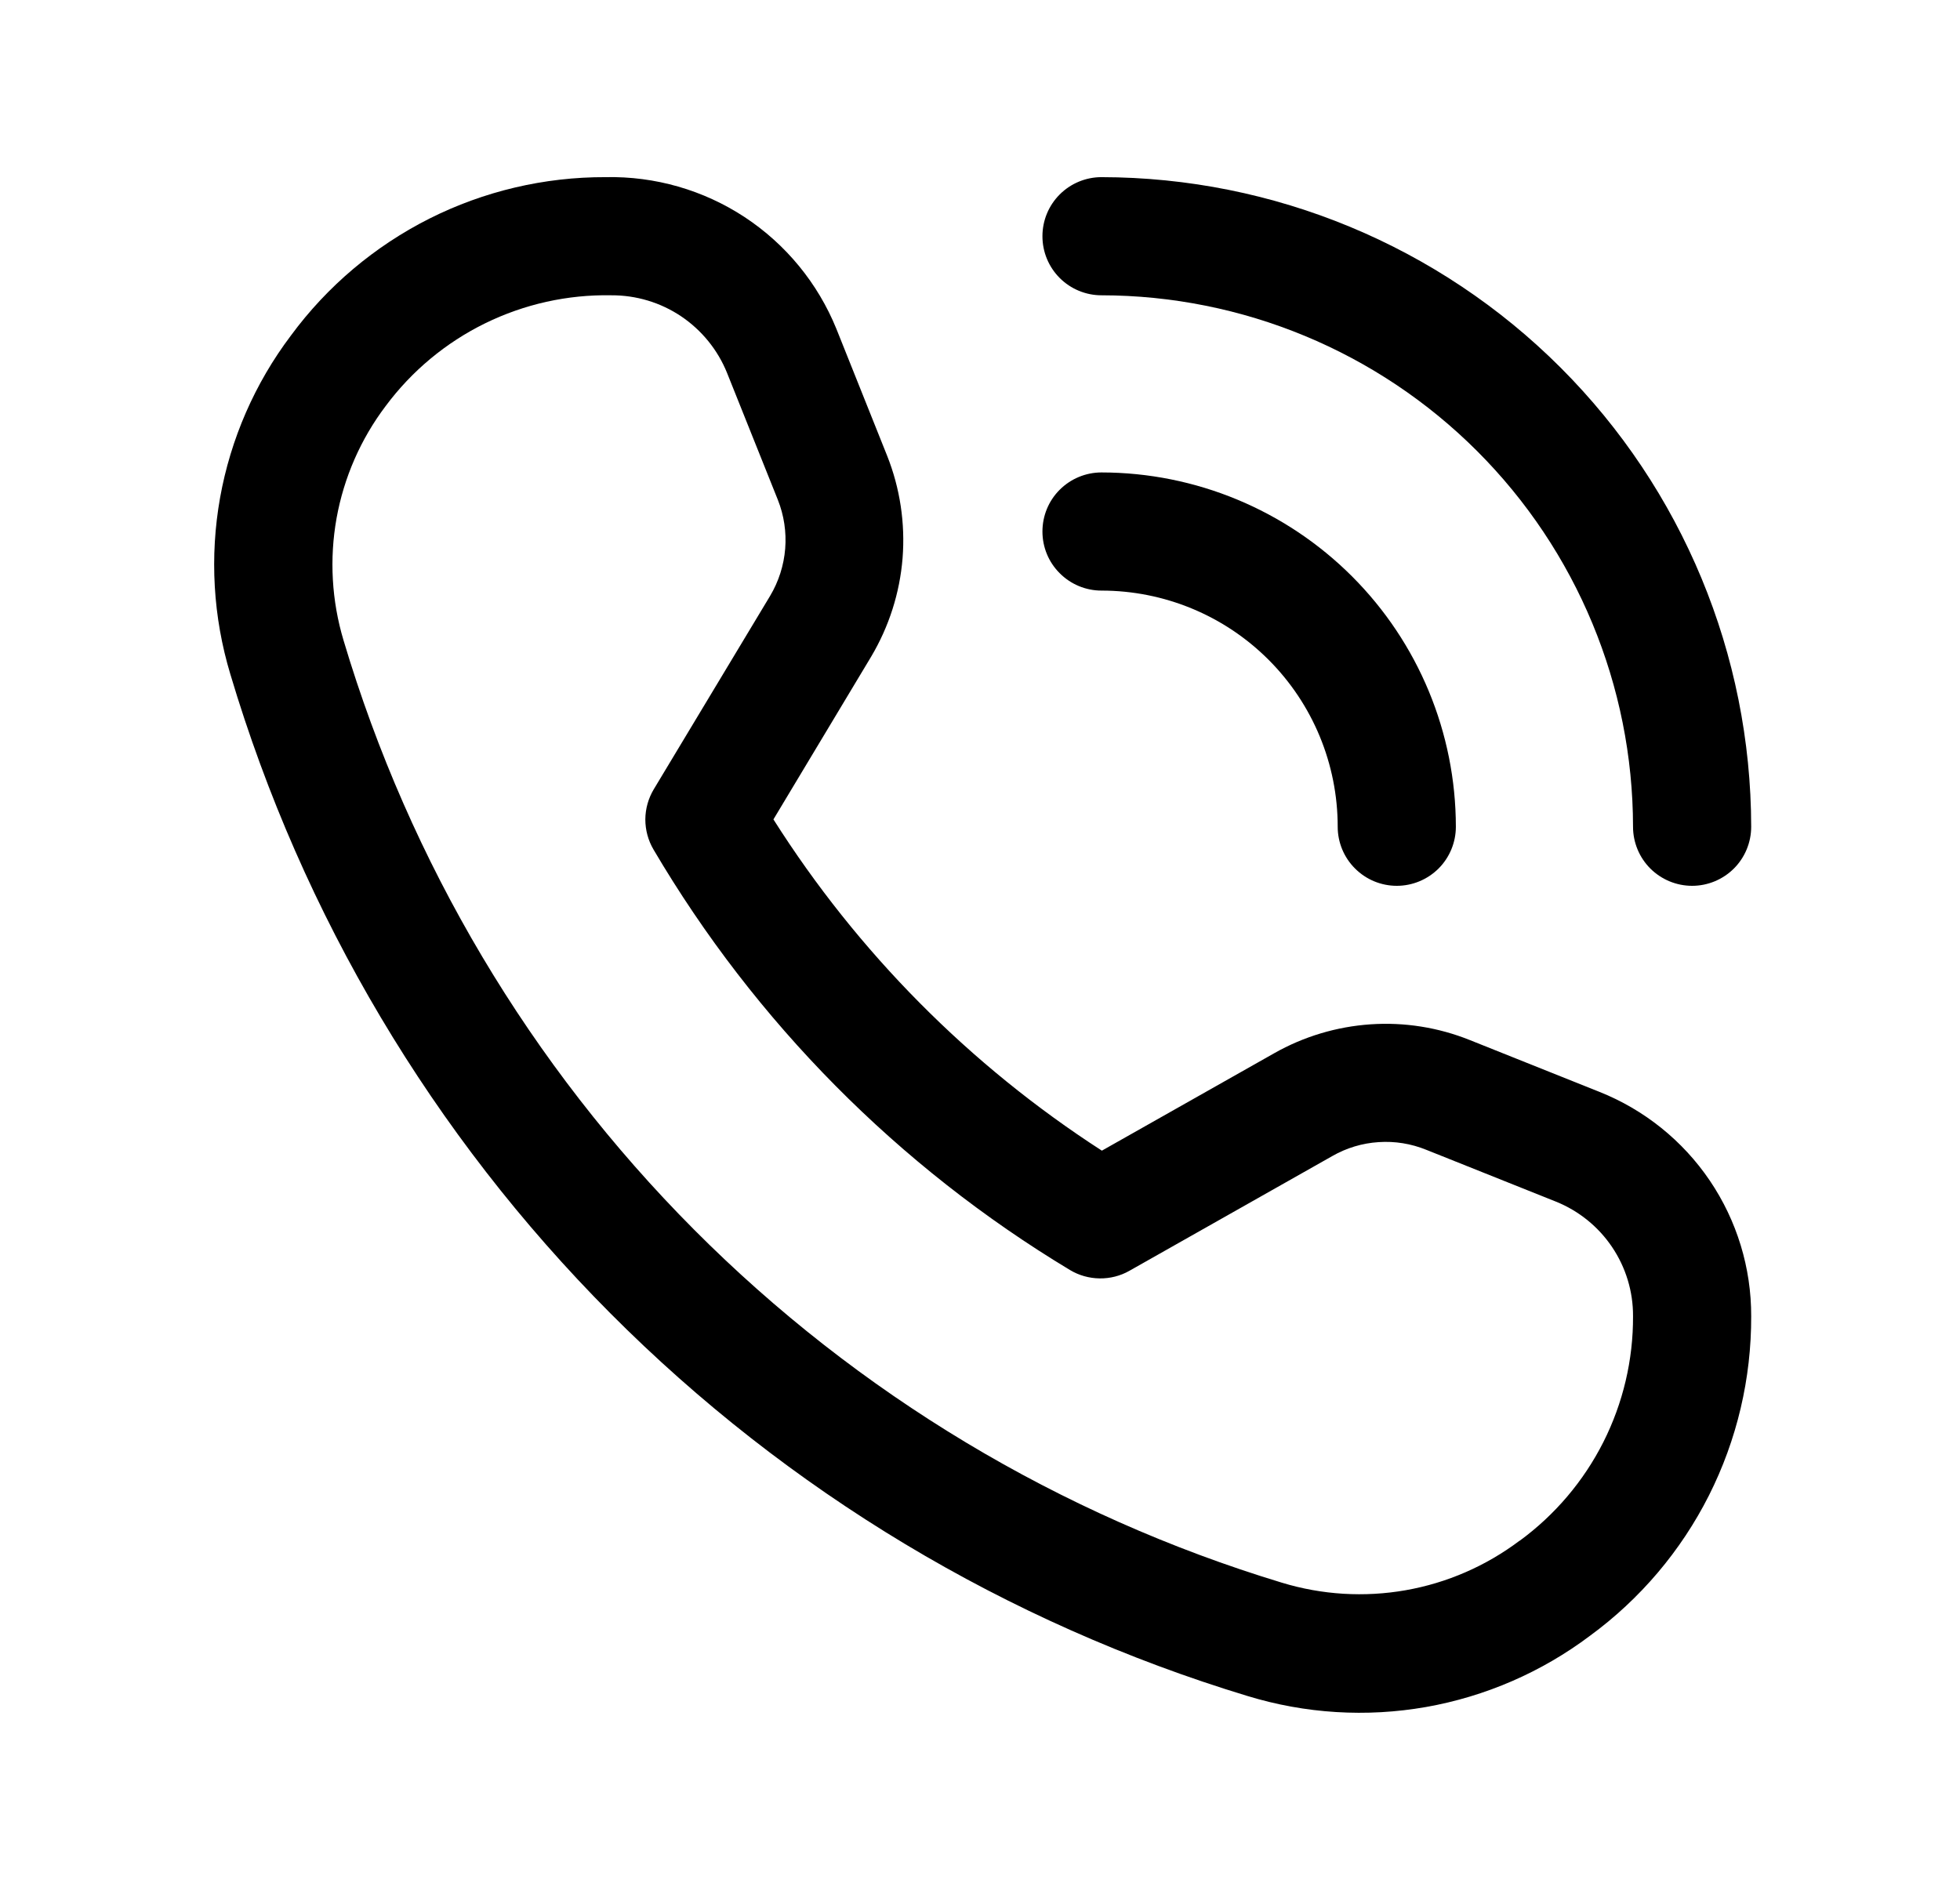
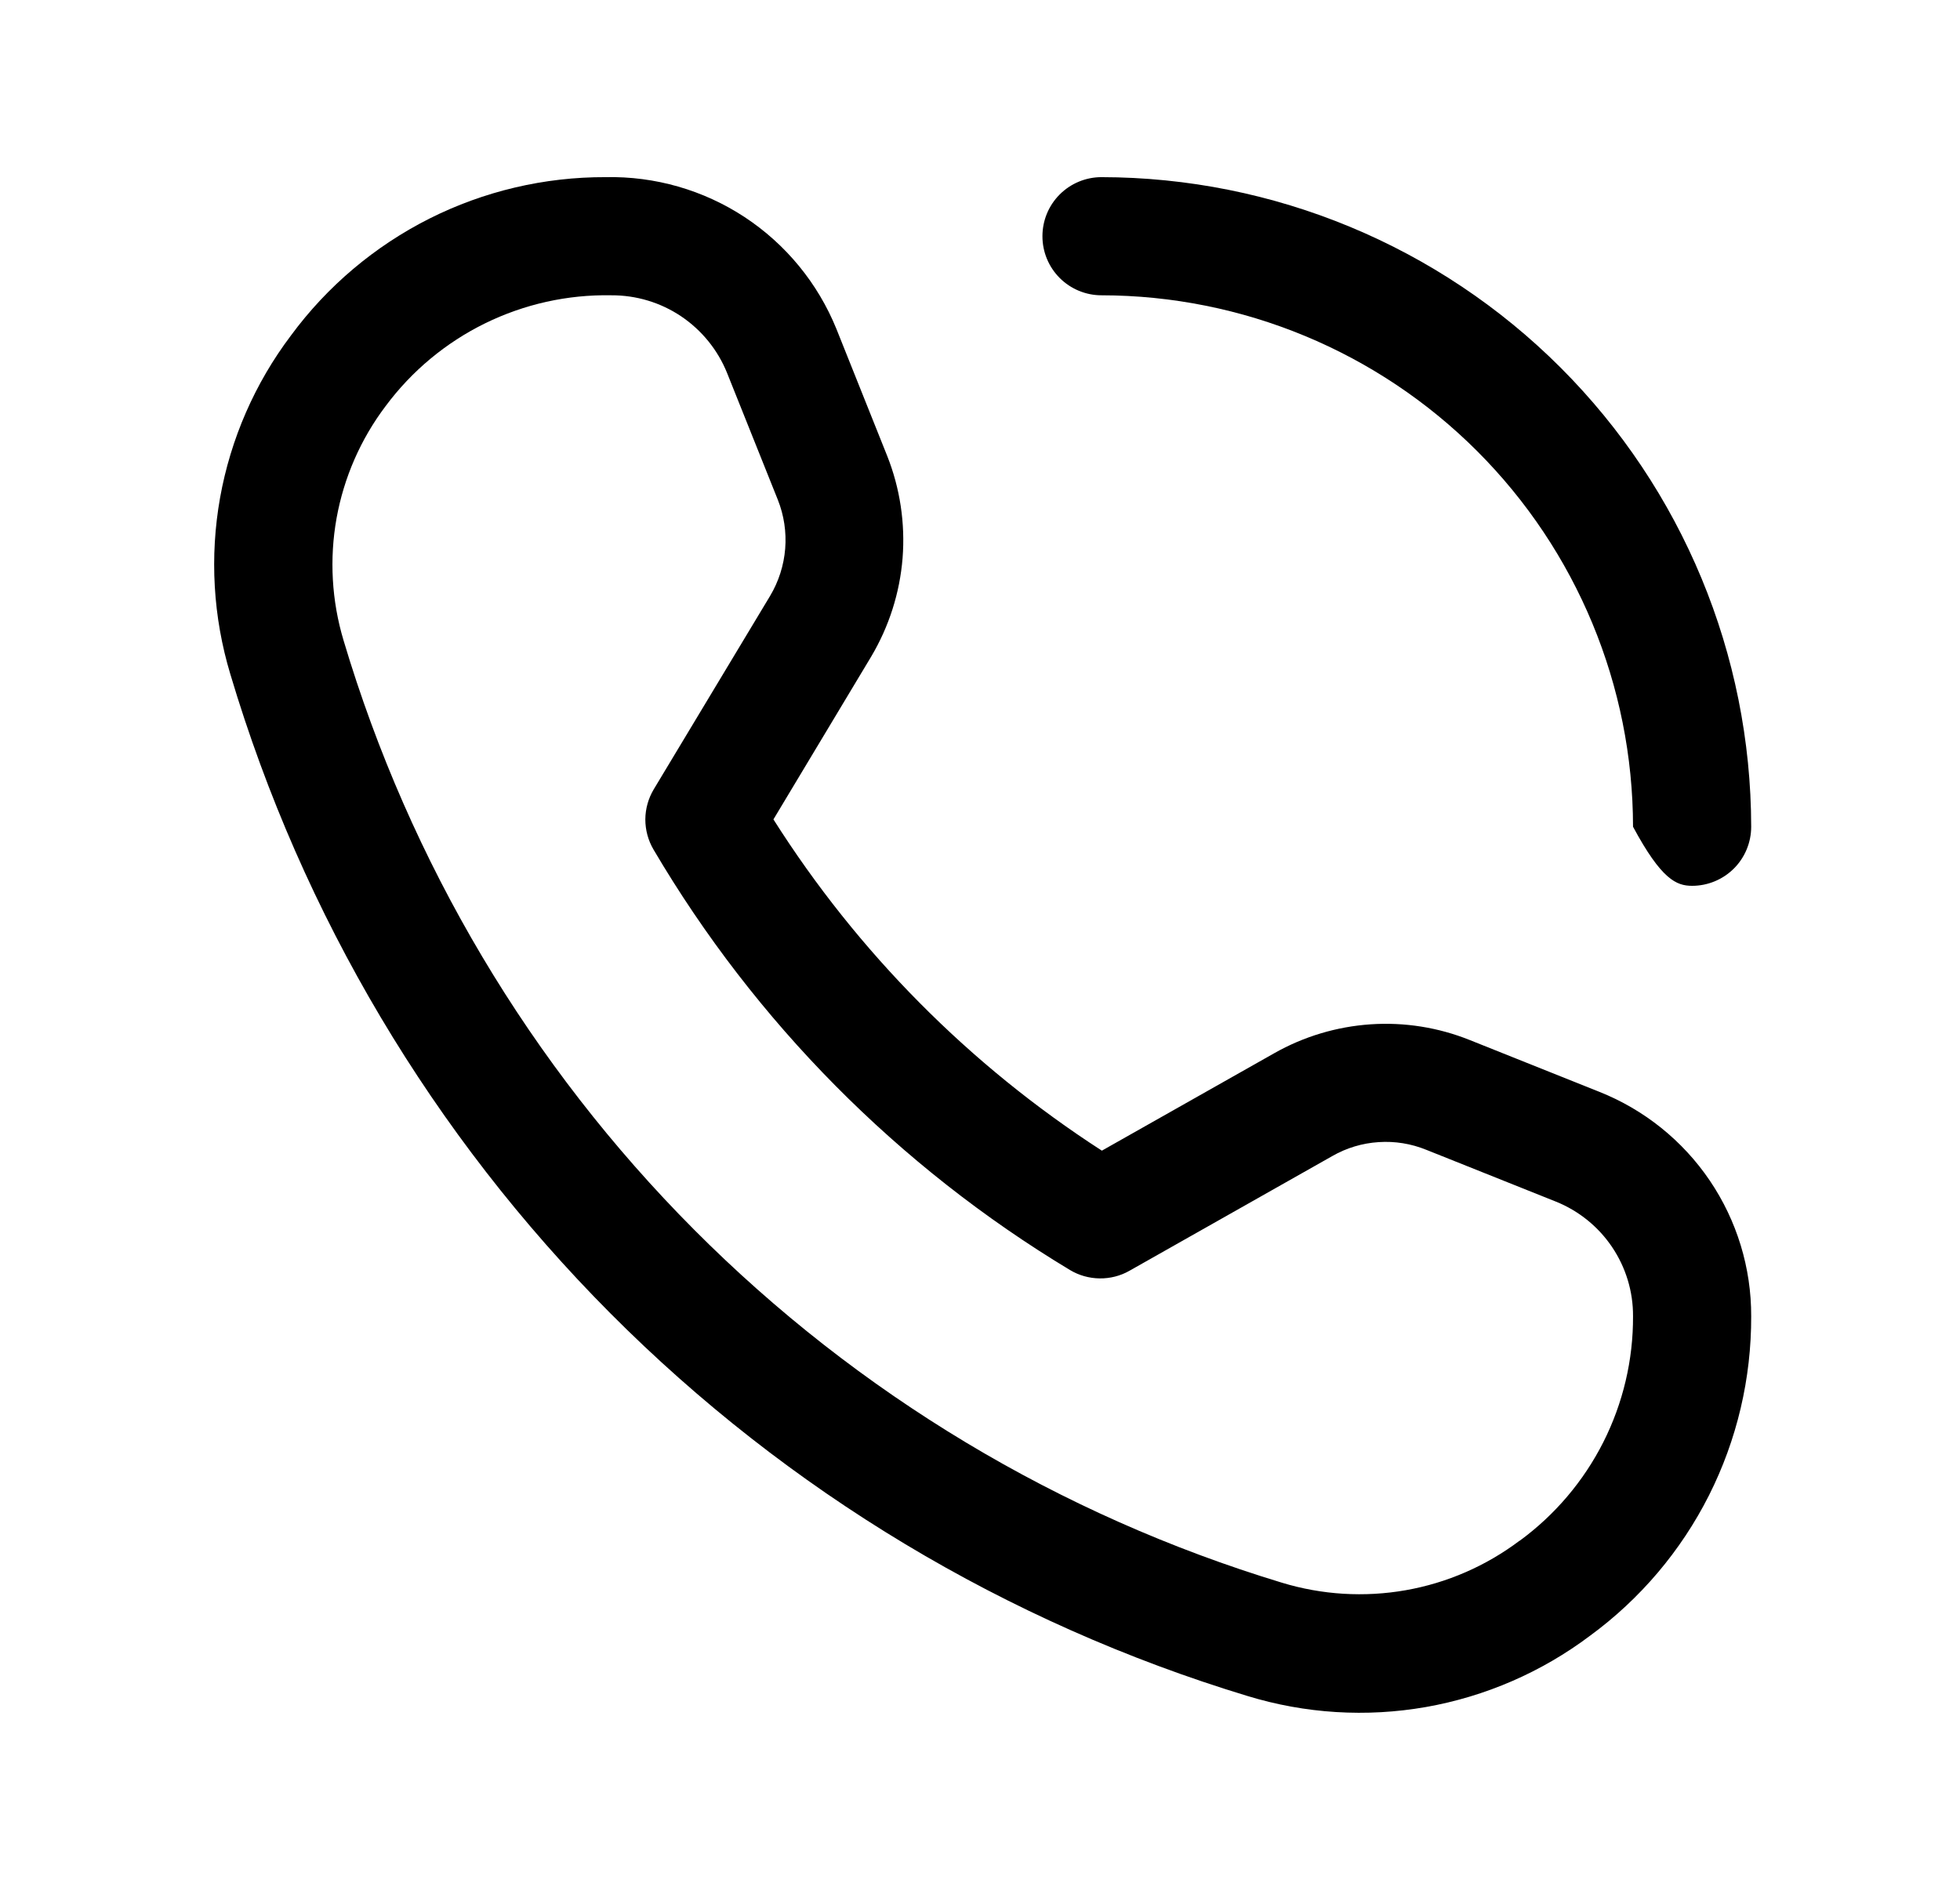
<svg xmlns="http://www.w3.org/2000/svg" width="28" height="27" viewBox="0 0 28 27" fill="none">
  <path d="M22.847 15.599L20.998 14.86C20.548 14.679 20.063 14.602 19.579 14.635C19.095 14.668 18.625 14.809 18.203 15.048L15.741 16.44C13.852 15.22 12.252 13.606 11.049 11.707L12.445 9.382C12.7 8.953 12.854 8.471 12.894 7.974C12.933 7.477 12.858 6.977 12.674 6.513L11.949 4.7C11.684 4.047 11.227 3.49 10.638 3.102C10.049 2.715 9.357 2.516 8.652 2.531C7.777 2.528 6.914 2.731 6.133 3.124C5.352 3.518 4.674 4.09 4.156 4.794C3.641 5.476 3.295 6.27 3.144 7.111C2.994 7.952 3.044 8.816 3.291 9.634C4.318 13.078 6.182 16.214 8.718 18.762C11.253 21.309 14.381 23.188 17.82 24.231C18.646 24.484 19.52 24.538 20.37 24.389C21.221 24.239 22.024 23.89 22.714 23.371C23.431 22.846 24.014 22.158 24.414 21.365C24.814 20.571 25.02 19.694 25.017 18.805C25.019 18.115 24.813 17.44 24.426 16.868C24.039 16.296 23.488 15.854 22.847 15.599ZM21.709 22.012C21.23 22.373 20.673 22.616 20.082 22.72C19.492 22.824 18.885 22.787 18.311 22.612C15.139 21.65 12.254 19.917 9.915 17.568C7.576 15.219 5.855 12.326 4.908 9.15C4.738 8.584 4.704 7.985 4.808 7.404C4.913 6.822 5.153 6.273 5.509 5.802C5.882 5.3 6.369 4.895 6.929 4.62C7.49 4.345 8.108 4.207 8.732 4.219C9.087 4.217 9.435 4.321 9.73 4.519C10.024 4.717 10.253 4.998 10.386 5.327L11.112 7.141C11.2 7.362 11.236 7.602 11.217 7.839C11.198 8.077 11.124 8.308 11.002 8.513L9.34 11.276C9.262 11.406 9.22 11.555 9.219 11.707C9.219 11.858 9.259 12.007 9.336 12.138C10.788 14.604 12.833 16.669 15.285 18.145C15.413 18.222 15.559 18.263 15.709 18.265C15.858 18.267 16.005 18.23 16.135 18.156L19.033 16.517C19.235 16.401 19.461 16.333 19.694 16.318C19.927 16.302 20.16 16.34 20.376 16.428L22.225 17.167C22.552 17.298 22.832 17.524 23.029 17.816C23.226 18.108 23.331 18.453 23.329 18.805C23.332 19.43 23.186 20.047 22.905 20.604C22.623 21.162 22.213 21.645 21.709 22.014V22.012Z" fill="black" />
-   <path d="M15.735 8.438C16.631 8.438 17.489 8.793 18.122 9.426C18.755 10.059 19.11 10.917 19.11 11.812C19.11 12.036 19.199 12.251 19.358 12.409C19.516 12.567 19.73 12.656 19.954 12.656C20.178 12.656 20.392 12.567 20.551 12.409C20.709 12.251 20.798 12.036 20.798 11.812C20.797 10.47 20.263 9.183 19.314 8.234C18.364 7.285 17.078 6.751 15.735 6.75C15.512 6.75 15.297 6.839 15.139 6.997C14.98 7.155 14.892 7.37 14.892 7.594C14.892 7.818 14.98 8.032 15.139 8.19C15.297 8.349 15.512 8.438 15.735 8.438Z" fill="black" />
-   <path d="M15.735 4.219C17.749 4.221 19.679 5.022 21.102 6.445C22.526 7.869 23.327 9.799 23.329 11.812C23.329 12.036 23.418 12.251 23.576 12.409C23.735 12.567 23.949 12.656 24.173 12.656C24.397 12.656 24.611 12.567 24.77 12.409C24.928 12.251 25.017 12.036 25.017 11.812C25.014 9.352 24.035 6.993 22.295 5.253C20.555 3.513 18.196 2.534 15.735 2.531C15.512 2.531 15.297 2.62 15.139 2.778C14.98 2.937 14.892 3.151 14.892 3.375C14.892 3.599 14.98 3.813 15.139 3.972C15.297 4.13 15.512 4.219 15.735 4.219Z" fill="black" />
+   <path d="M15.735 4.219C17.749 4.221 19.679 5.022 21.102 6.445C22.526 7.869 23.327 9.799 23.329 11.812C23.735 12.567 23.949 12.656 24.173 12.656C24.397 12.656 24.611 12.567 24.77 12.409C24.928 12.251 25.017 12.036 25.017 11.812C25.014 9.352 24.035 6.993 22.295 5.253C20.555 3.513 18.196 2.534 15.735 2.531C15.512 2.531 15.297 2.62 15.139 2.778C14.98 2.937 14.892 3.151 14.892 3.375C14.892 3.599 14.98 3.813 15.139 3.972C15.297 4.13 15.512 4.219 15.735 4.219Z" fill="black" />
</svg>